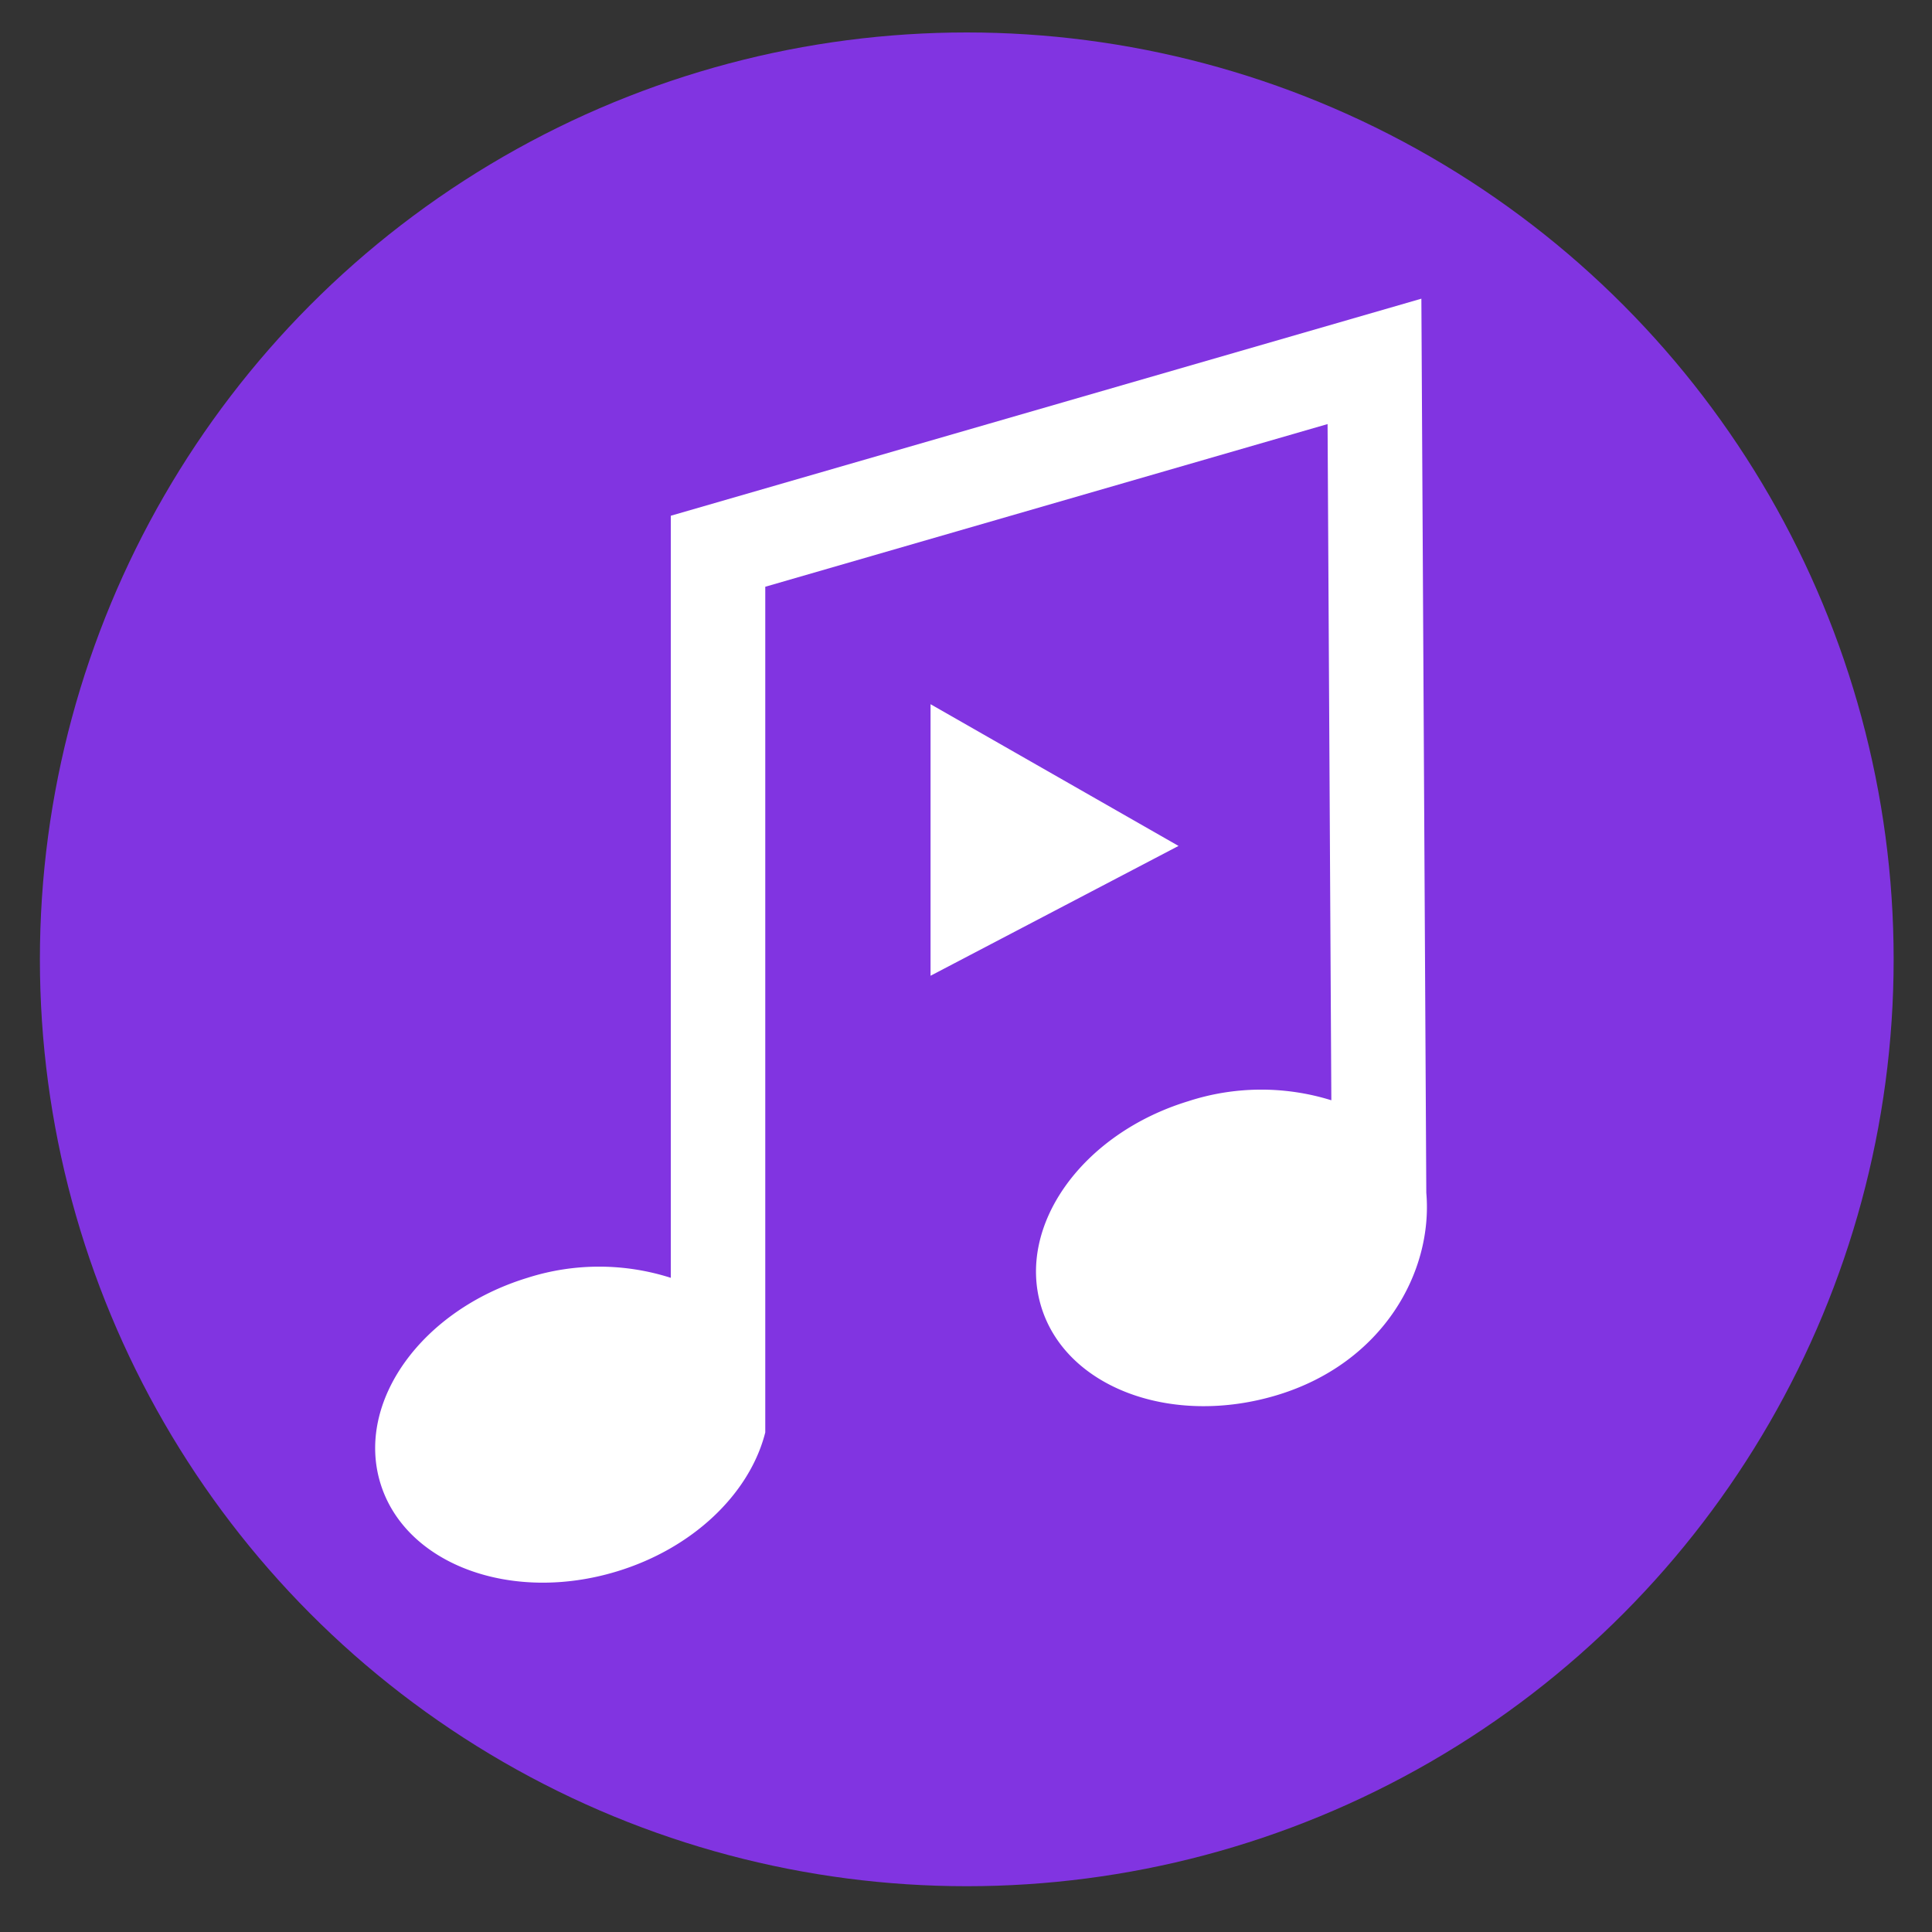
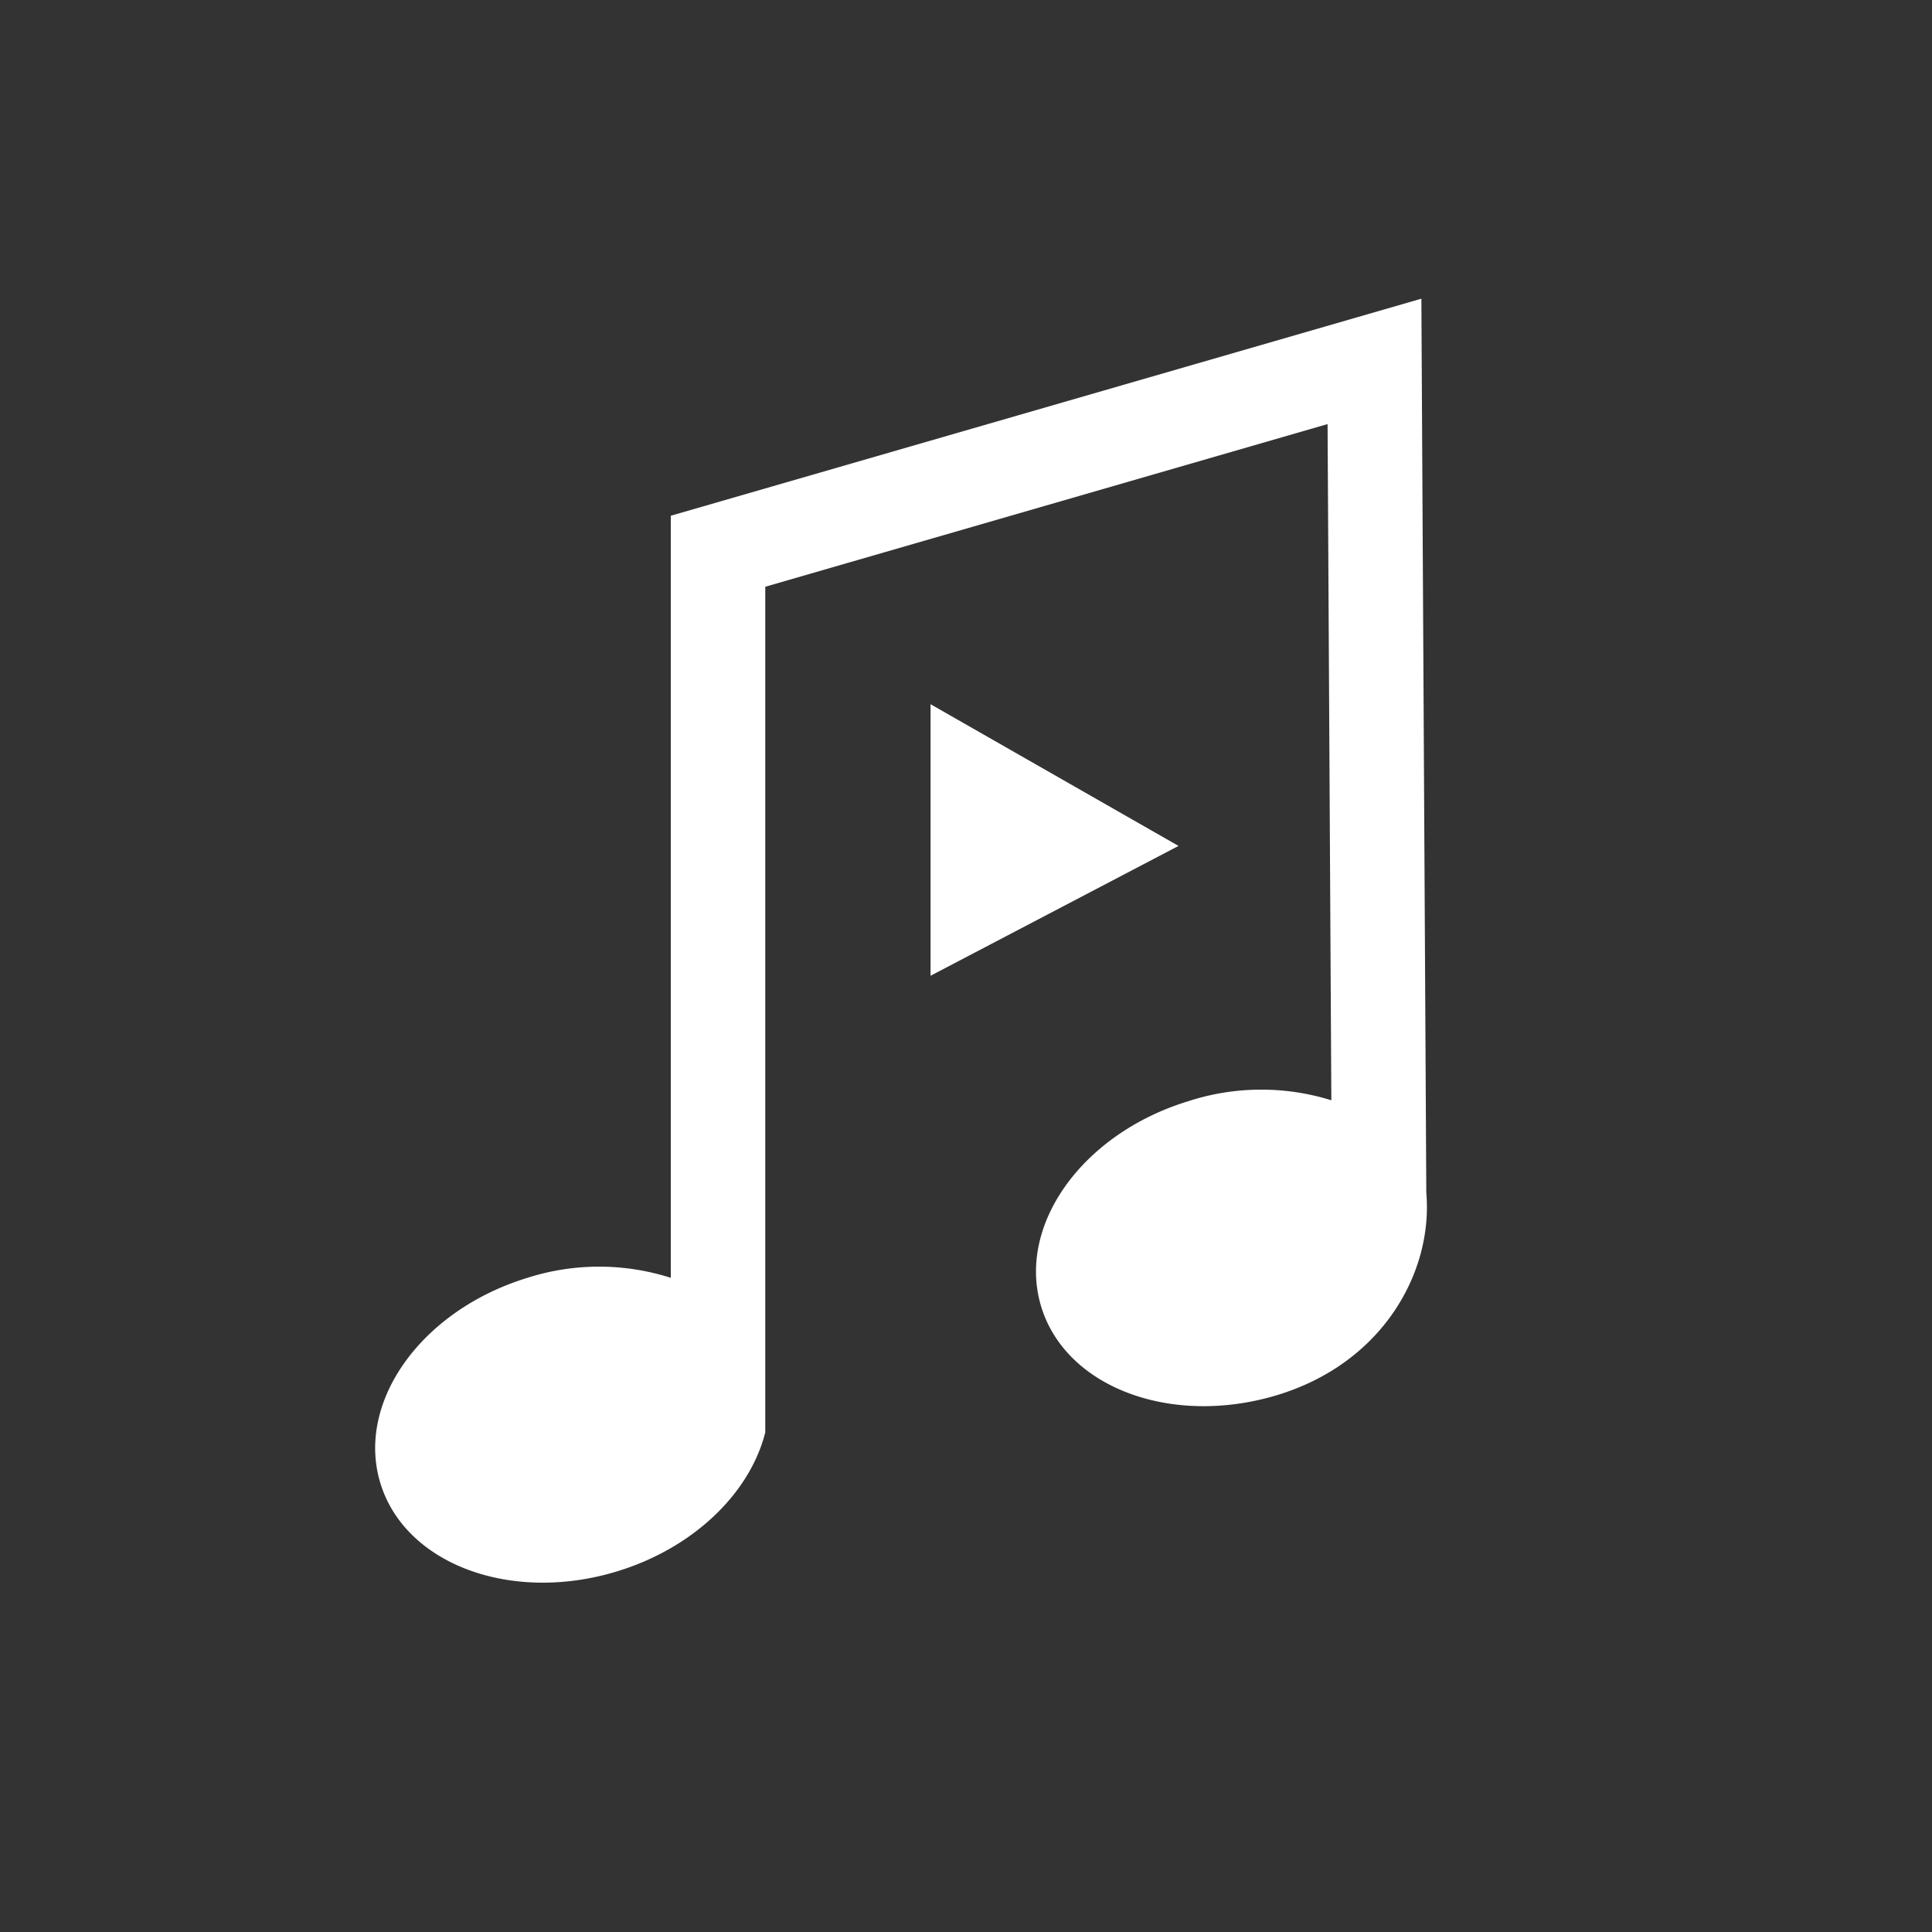
<svg xmlns="http://www.w3.org/2000/svg" id="Layer_1" data-name="Layer 1" viewBox="0 0 200 200">
  <rect x="0" y="0" width="200" height="200" fill="#333333" stroke="none" />
  <defs>
    <style>.cls-1{fill:#8134e1;}.cls-2{fill:#fff;}</style>
  </defs>
-   <circle class="cls-1" cx="100.08" cy="99.31" r="95.95" />
  <path class="cls-2" d="M147.65,123.47l-.51-92.55L69.44,53.39v78.89a24.38,24.38,0,0,0-14.84,0c-11,3.36-17.79,12.88-15.22,21.27s13.55,12.47,24.52,9.11c7.84-2.4,13.52-7.94,15.22-14l.1-.37V60.74L137.43,43.9l.39,70A24.42,24.42,0,0,0,123,114c-11,3.36-17.78,12.89-15.21,21.28s13.55,12.47,24.52,9.11C143.15,141.06,148.36,131.69,147.65,123.47Z" />
  <polygon class="cls-2" points="96.33 72.9 96.33 101.01 122 87.57 96.33 72.9" />
</svg>